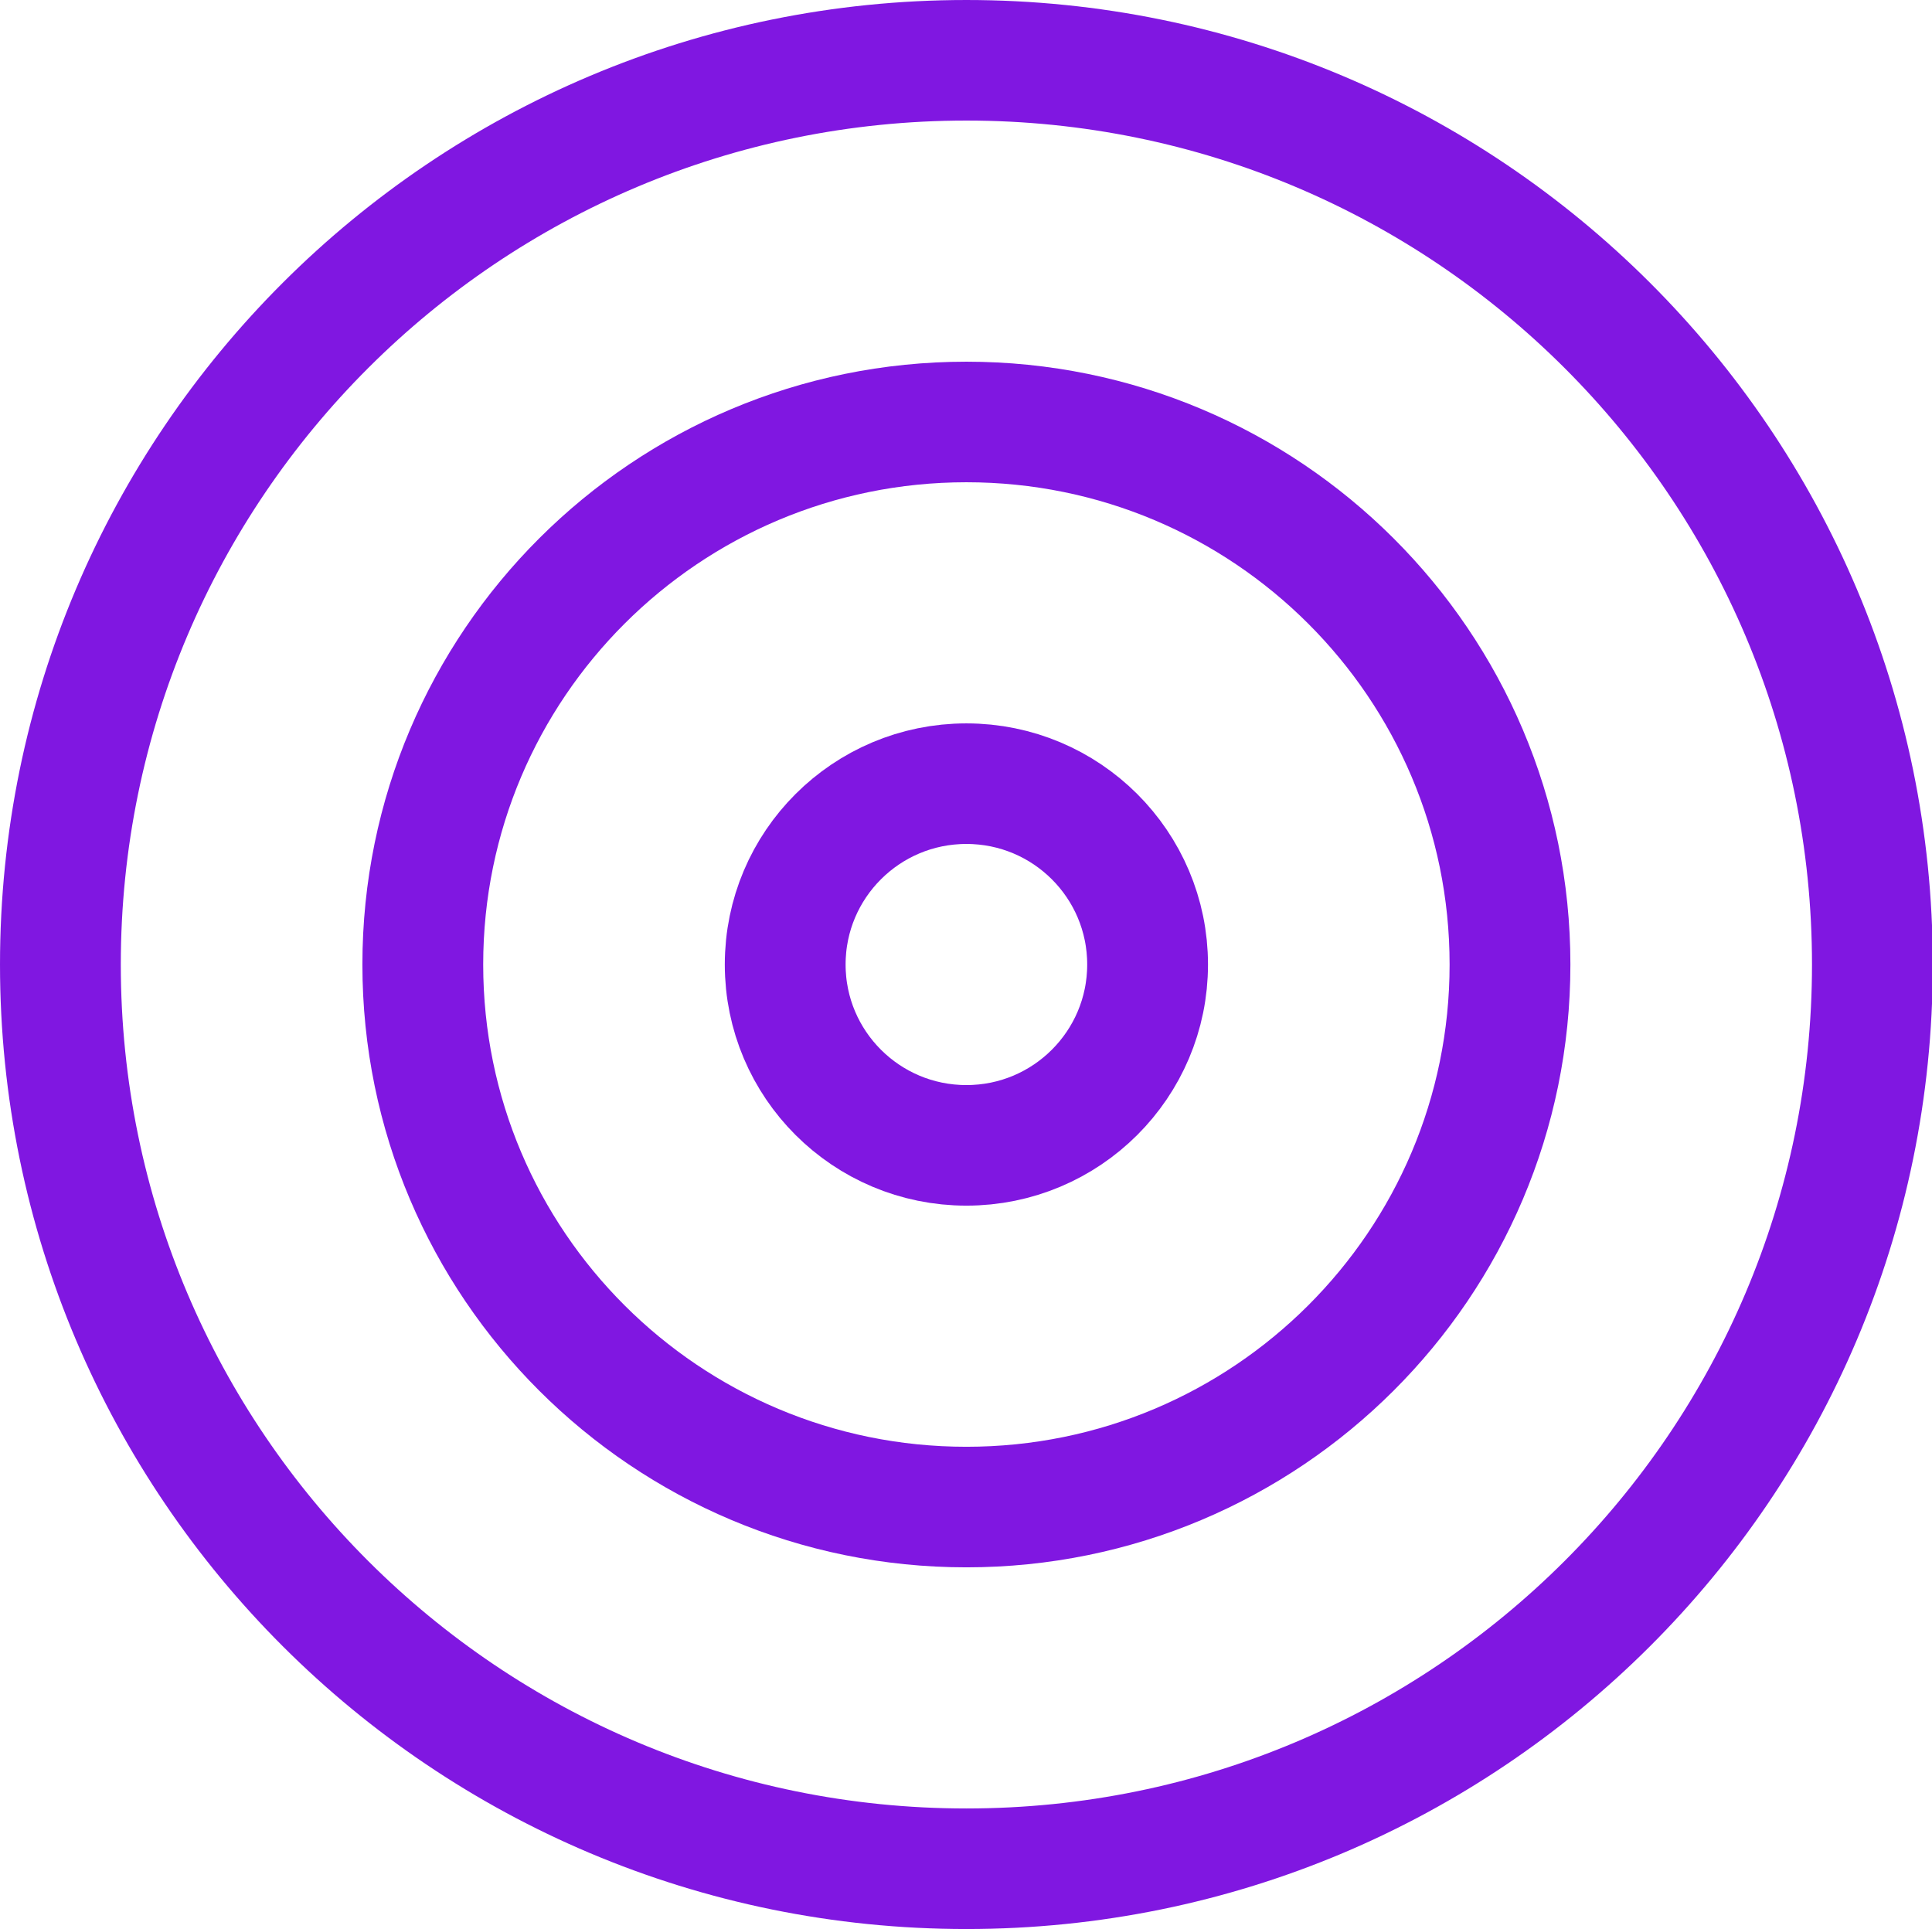
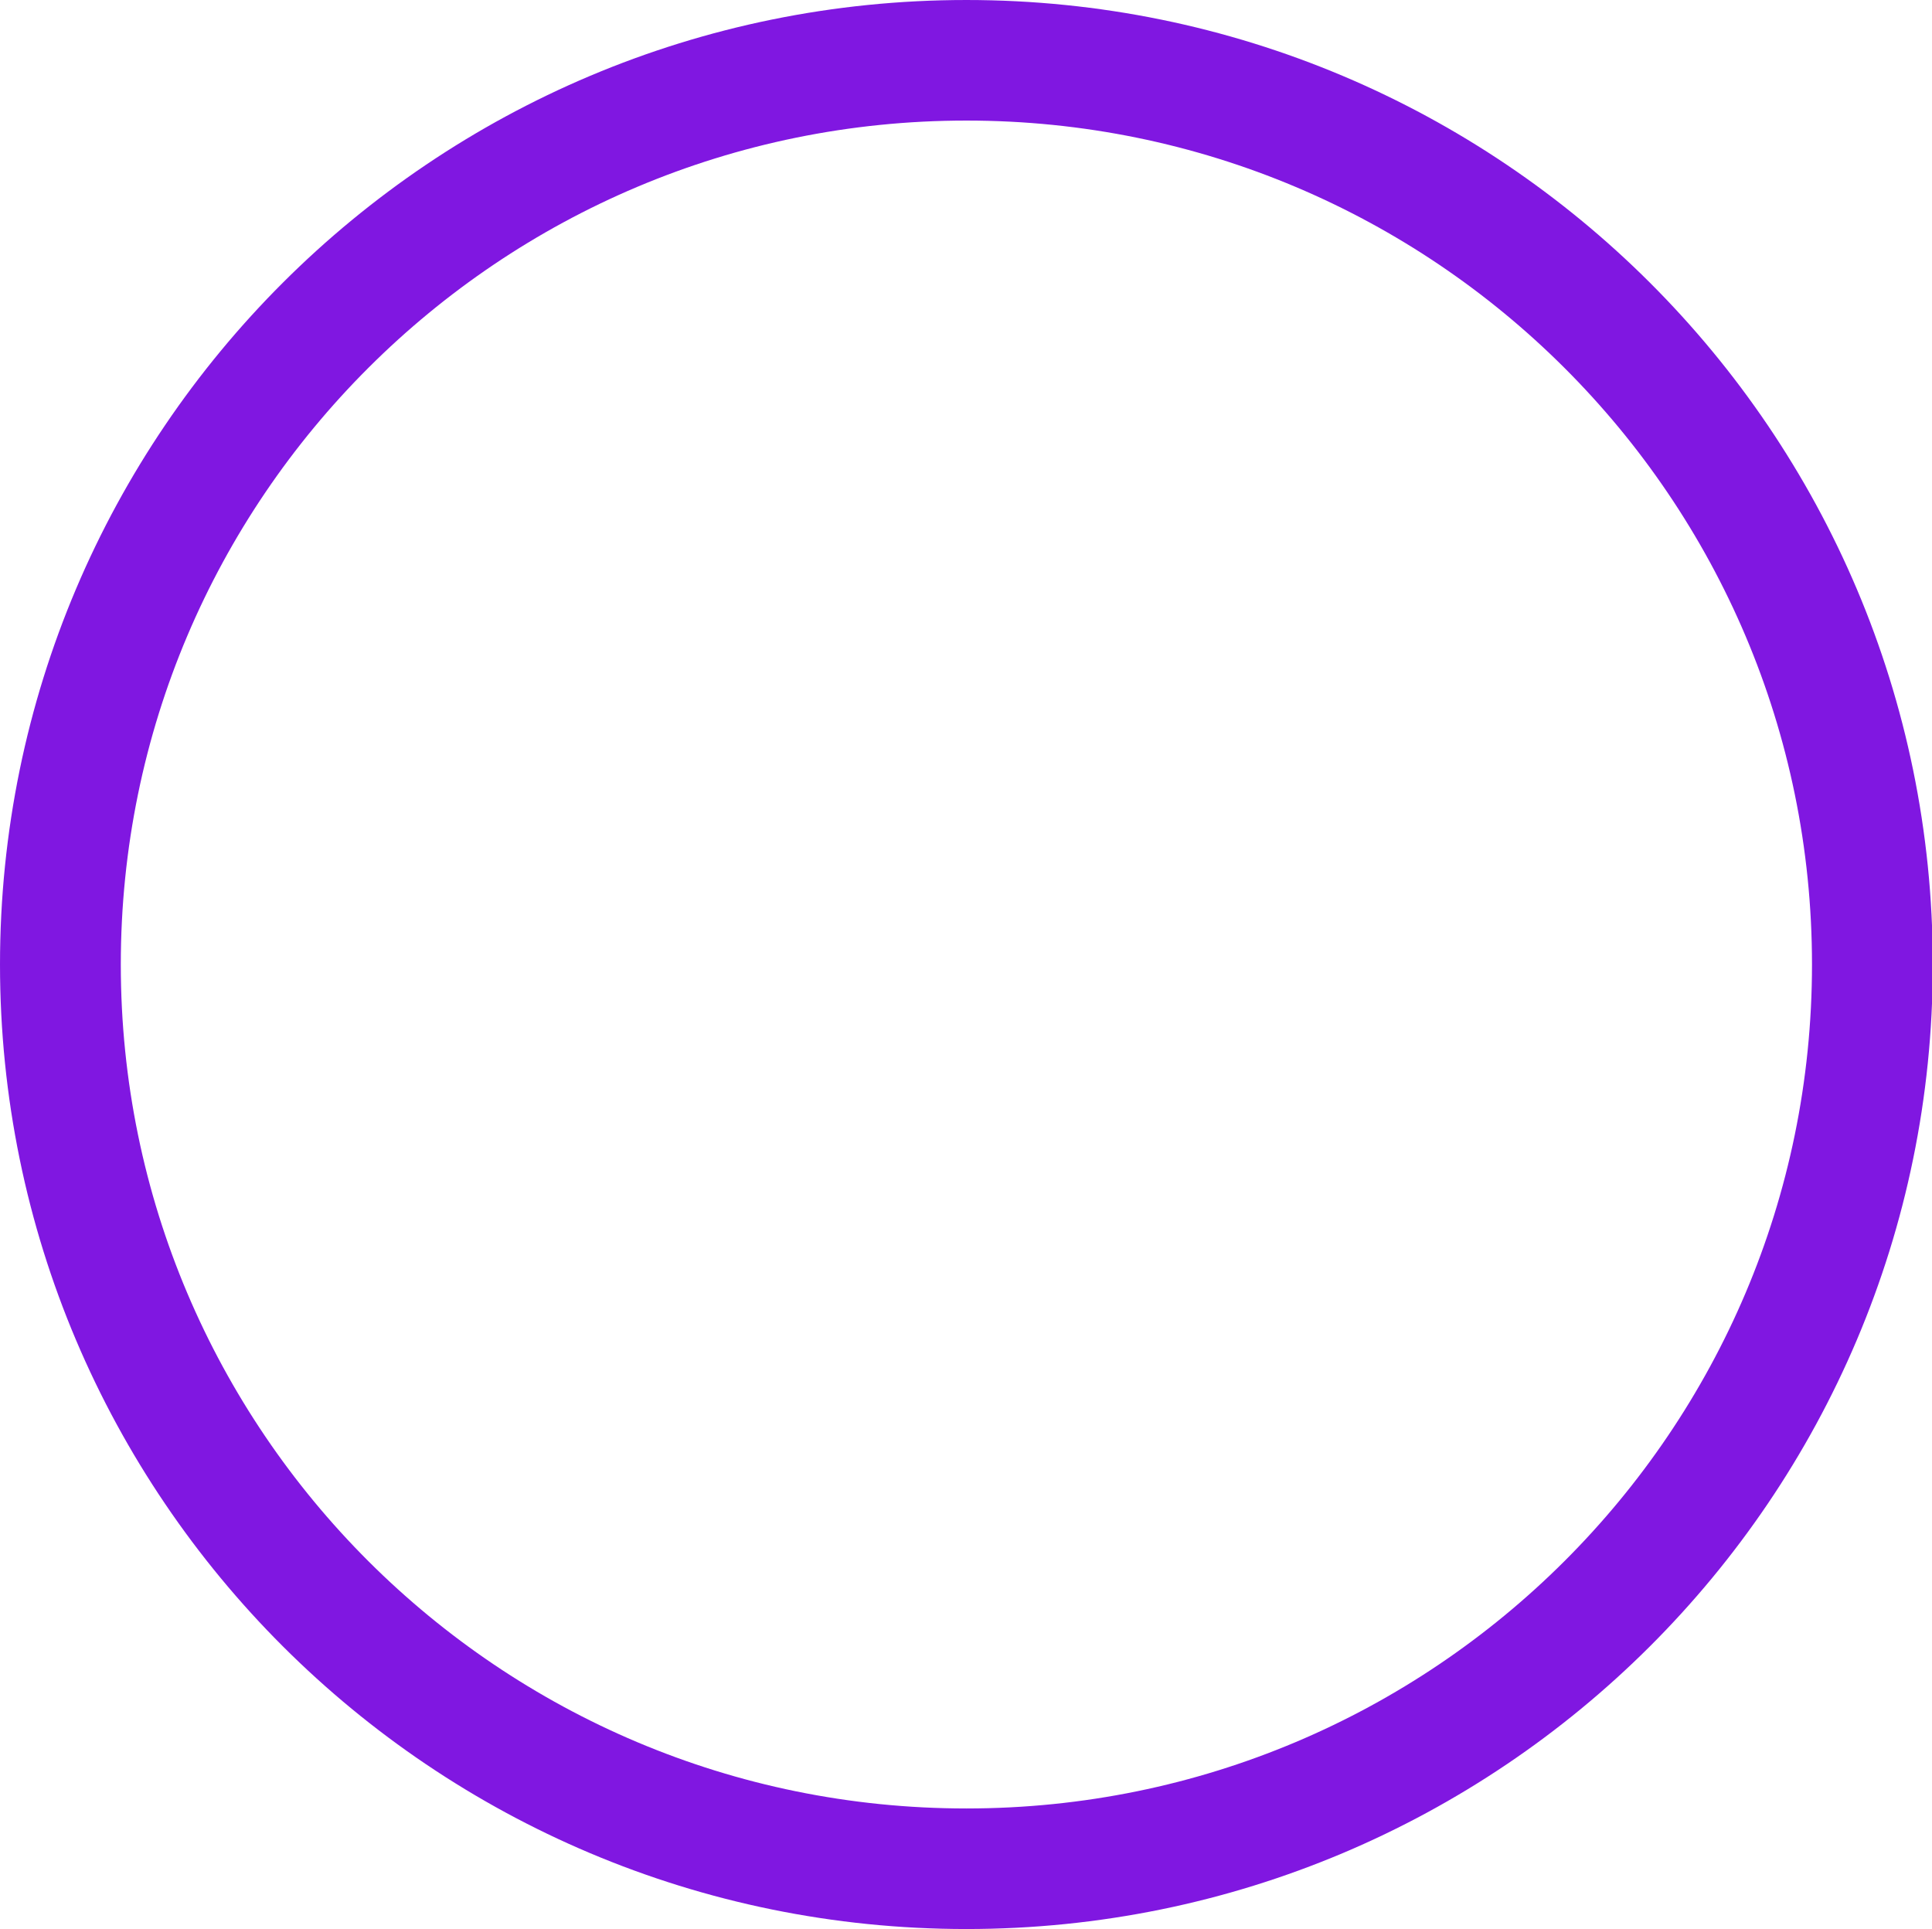
<svg xmlns="http://www.w3.org/2000/svg" width="631" height="630" xml:space="preserve">
  <g transform="translate(-359 -36)">
    <path d="M610.312 315C610.312 478.097 478.097 610.312 315 610.312 151.903 610.312 19.688 478.097 19.688 315 19.688 151.903 151.903 19.688 315 19.688 478.097 19.688 610.312 151.903 610.312 315Z" stroke="#8017E1" stroke-width="39.375" stroke-miterlimit="10" fill="none" transform="matrix(1.002 0 0 1 359 36)" />
-     <path d="M492.188 315C492.188 412.858 412.858 492.188 315 492.188 217.142 492.188 137.812 412.858 137.812 315 137.812 217.142 217.142 137.812 315 137.812 412.858 137.812 492.188 217.142 492.188 315Z" stroke="#8017E1" stroke-width="39.375" stroke-miterlimit="10" fill="none" transform="matrix(1.002 0 0 1 359 36)" />
-     <path d="M374.062 315C374.062 347.619 347.619 374.062 315 374.062 282.381 374.062 255.938 347.619 255.938 315 255.938 282.381 282.381 255.938 315 255.938 347.619 255.938 374.062 282.381 374.062 315Z" stroke="#8017E1" stroke-width="39.375" stroke-miterlimit="10" fill="none" transform="matrix(1.002 0 0 1 359 36)" />
+     <path d="M492.188 315Z" stroke="#8017E1" stroke-width="39.375" stroke-miterlimit="10" fill="none" transform="matrix(1.002 0 0 1 359 36)" />
  </g>
</svg>